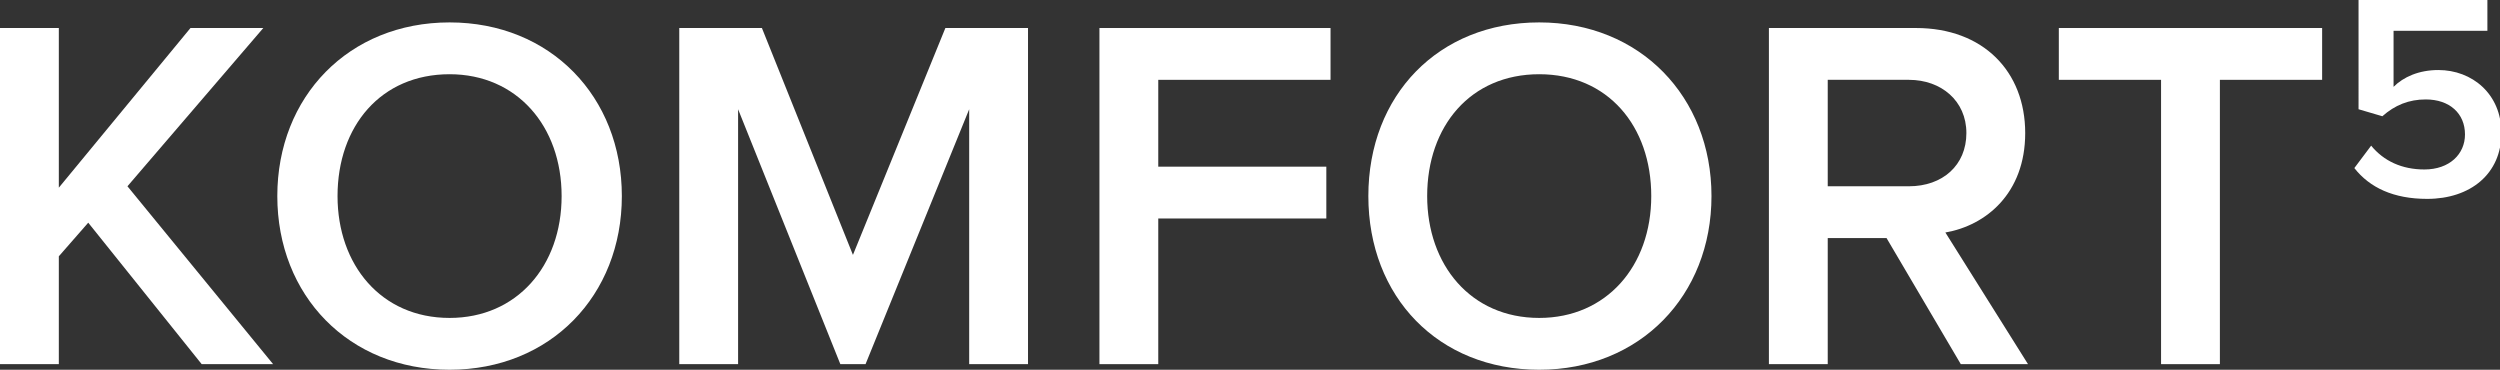
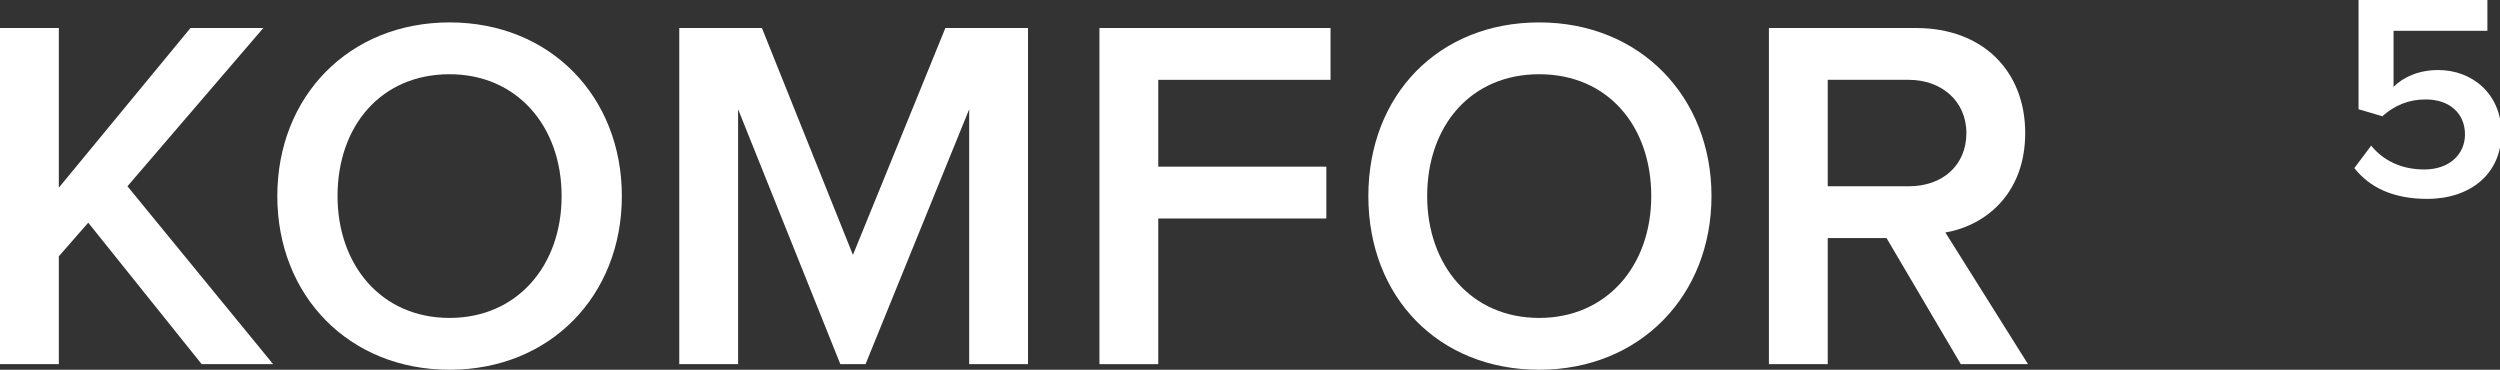
<svg xmlns="http://www.w3.org/2000/svg" version="1.1" id="Ebene_1" x="0px" y="0px" viewBox="0 0 178.5 26.4" style="enable-background:new 0 0 178.5 26.4;" xml:space="preserve">
  <rect x="0" y="0" width="178.5" height="26.4" fill="#333333" stroke="none" />
  <style type="text/css">
	.st0{fill:#ffffff;}
</style>
  <g>
    <path class="st0" d="M14.4,26L6.3,15.9l-2.1,2.4V26H0V2h4.2v11.4L13.6,2h5.2L9.1,13.3L19.5,26H14.4z" />
    <path class="st0" d="M32.1,1.6c7.2,0,12.3,5.3,12.3,12.4s-5.1,12.4-12.3,12.4c-7.2,0-12.3-5.3-12.3-12.4S24.9,1.6,32.1,1.6z    M32.1,5.3c-4.9,0-8,3.7-8,8.7c0,4.9,3.1,8.7,8,8.7c4.8,0,8-3.7,8-8.7C40.1,9,36.9,5.3,32.1,5.3z" />
    <path class="st0" d="M69.2,26V7.8L61.8,26H60L52.7,7.8V26h-4.2V2h5.9l6.5,16.2L67.5,2h5.9v24H69.2z" />
    <path class="st0" d="M78.5,26V2H95v3.7H82.7v6.2h12v3.7h-12V26H78.5z" />
    <path class="st0" d="M109.9,1.6c7.2,0,12.3,5.3,12.3,12.4s-5.1,12.4-12.3,12.4S97.7,21.2,97.7,14S102.7,1.6,109.9,1.6z M109.9,5.3   c-4.9,0-8,3.7-8,8.7c0,4.9,3.1,8.7,8,8.7c4.8,0,8-3.7,8-8.7C117.9,9,114.8,5.3,109.9,5.3z" />
    <path class="st0" d="M140,26l-5.3-9h-4.2v9h-4.2V2h10.5c4.8,0,7.8,3.1,7.8,7.5c0,4.3-2.8,6.6-5.7,7.1l5.9,9.4H140z M136.3,5.7h-5.8   v7.6h5.8c2.4,0,4.1-1.5,4.1-3.8S138.6,5.7,136.3,5.7z" />
-     <path class="st0" d="M154.3,26V5.7H147V2h18.8v3.7h-7.3V26H154.3z" />
    <path class="st0" d="M169.3,10.4c0.9,1.1,2.2,1.7,3.8,1.7c1.8,0,2.9-1.1,2.9-2.5c0-1.5-1.1-2.5-2.8-2.5c-1.2,0-2.2,0.4-3.1,1.2   l-1.7-0.5V0h9.2v2.2h-6.7v4c0.7-0.7,1.8-1.2,3.2-1.2c2.4,0,4.5,1.7,4.5,4.5c0,2.9-2.2,4.7-5.3,4.7c-2.4,0-4.1-0.8-5.2-2.2   L169.3,10.4z" />
  </g>
</svg>